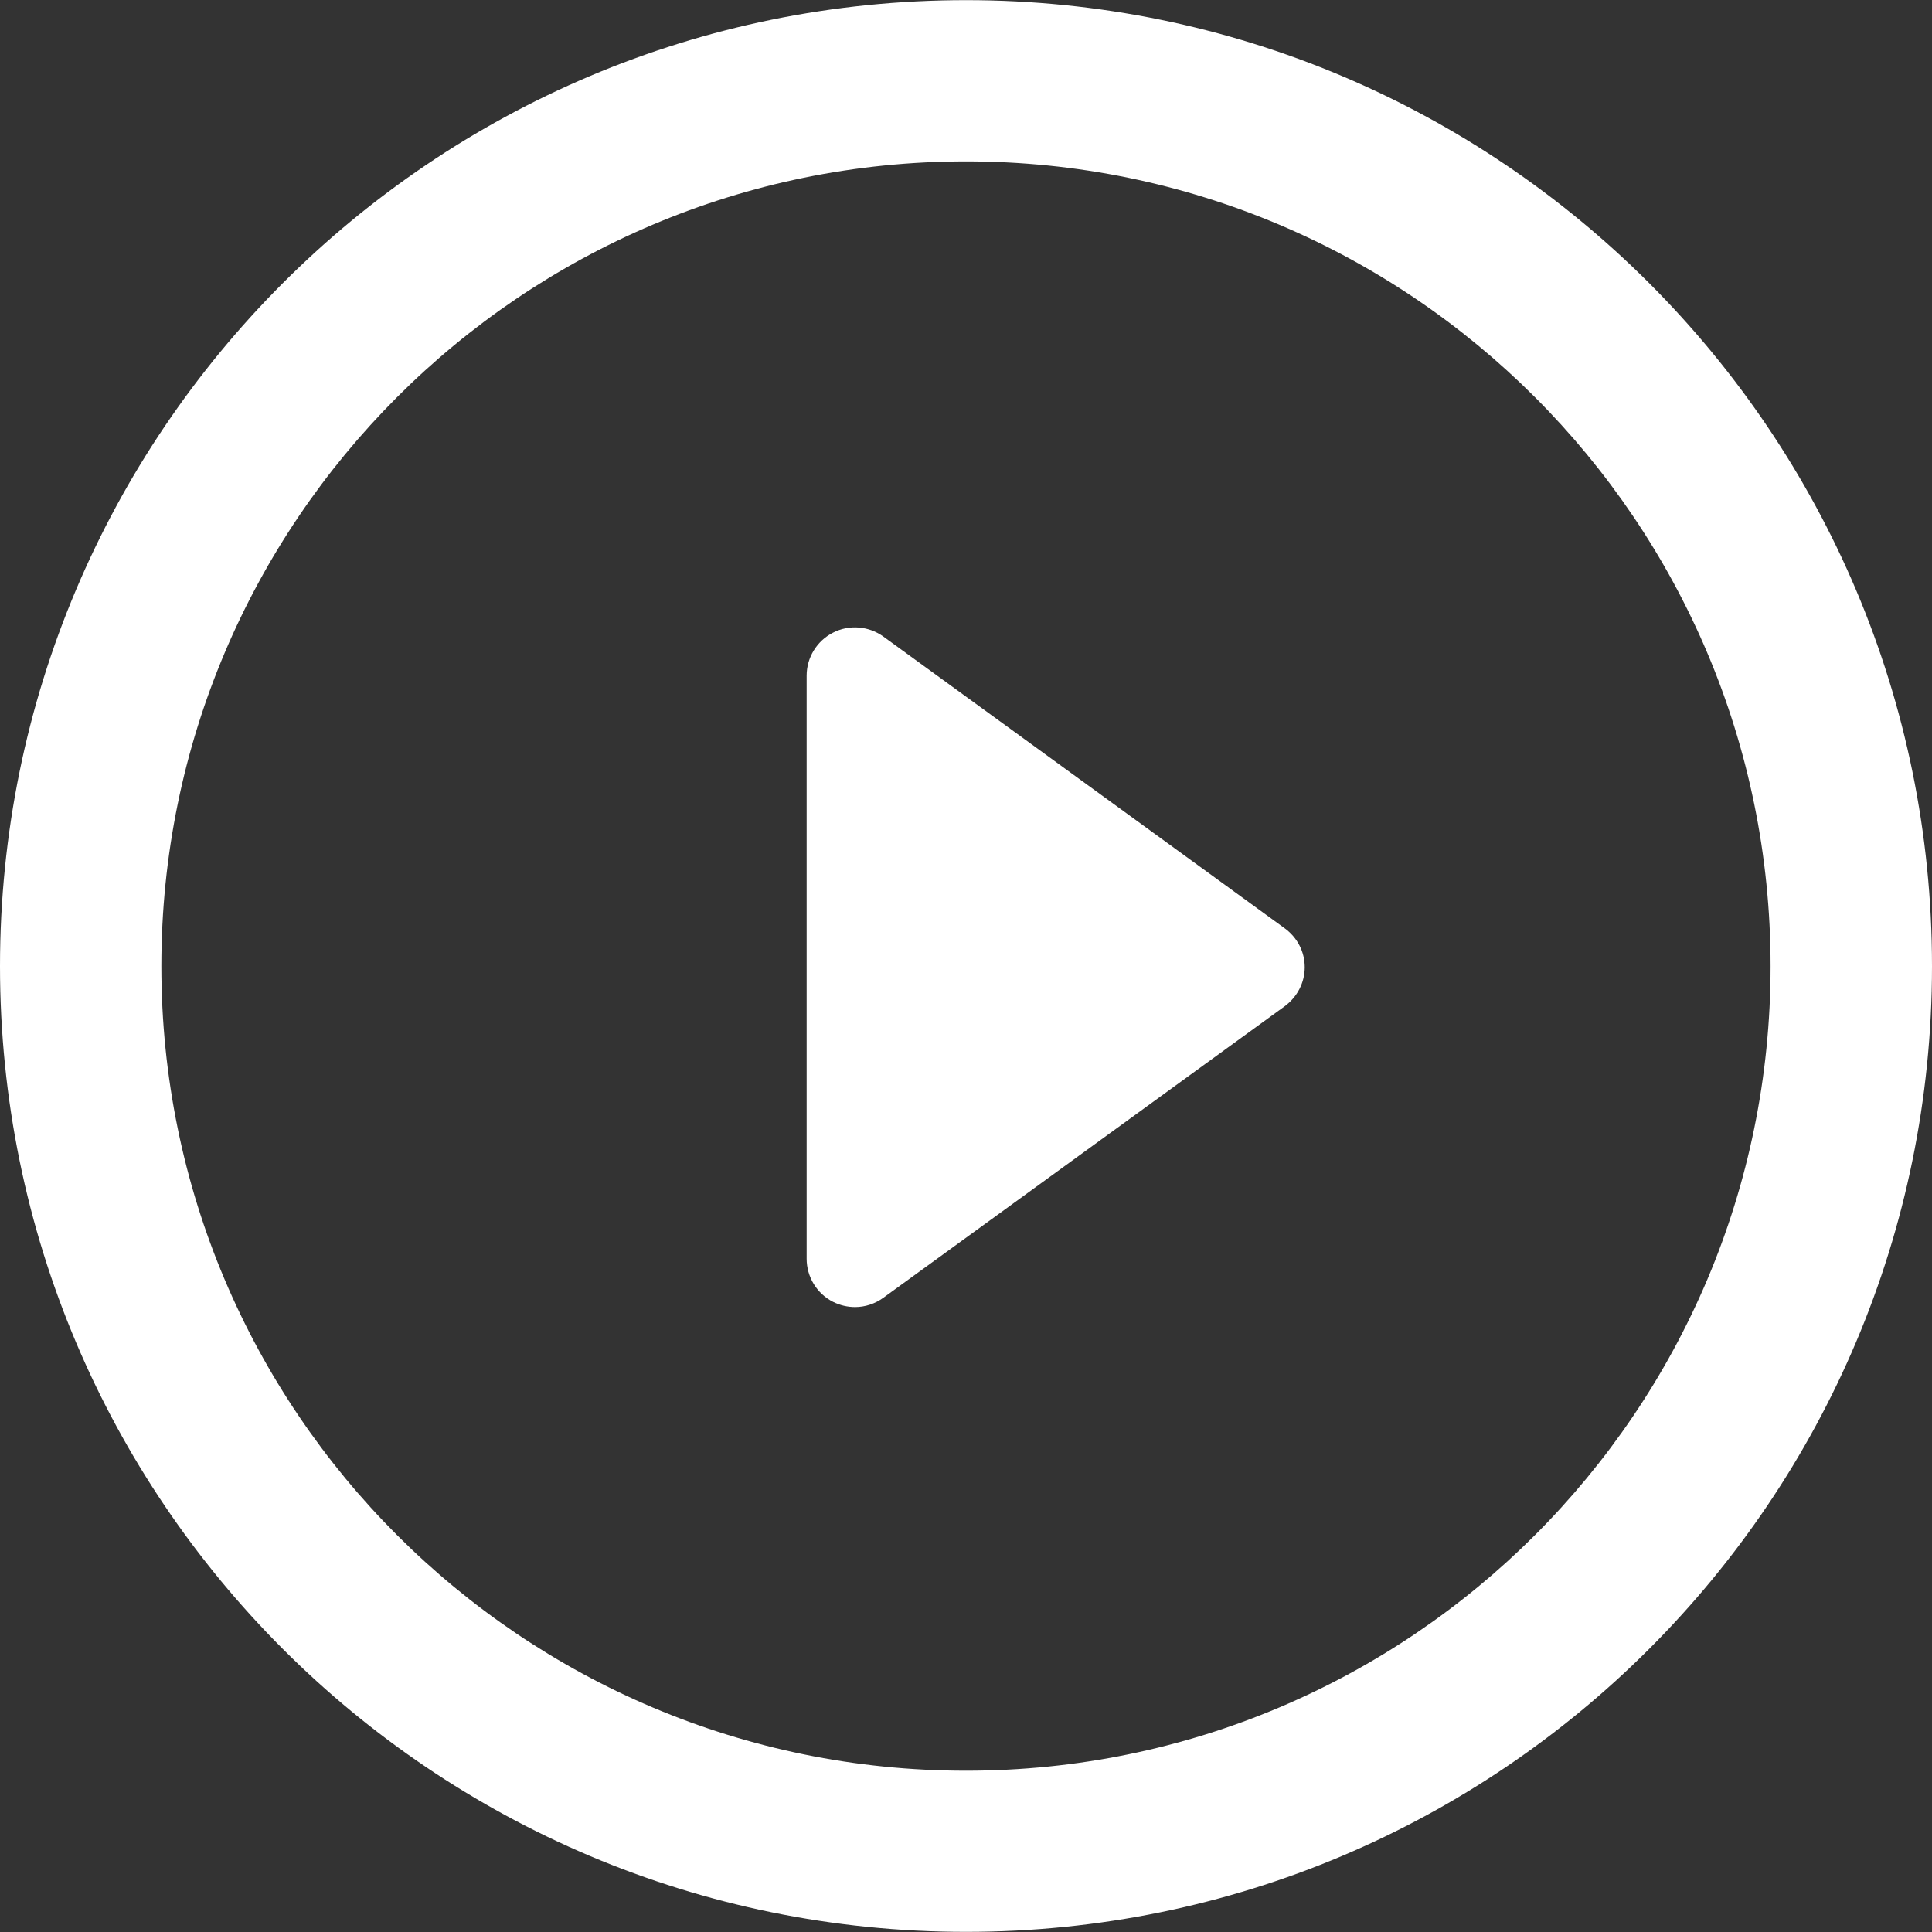
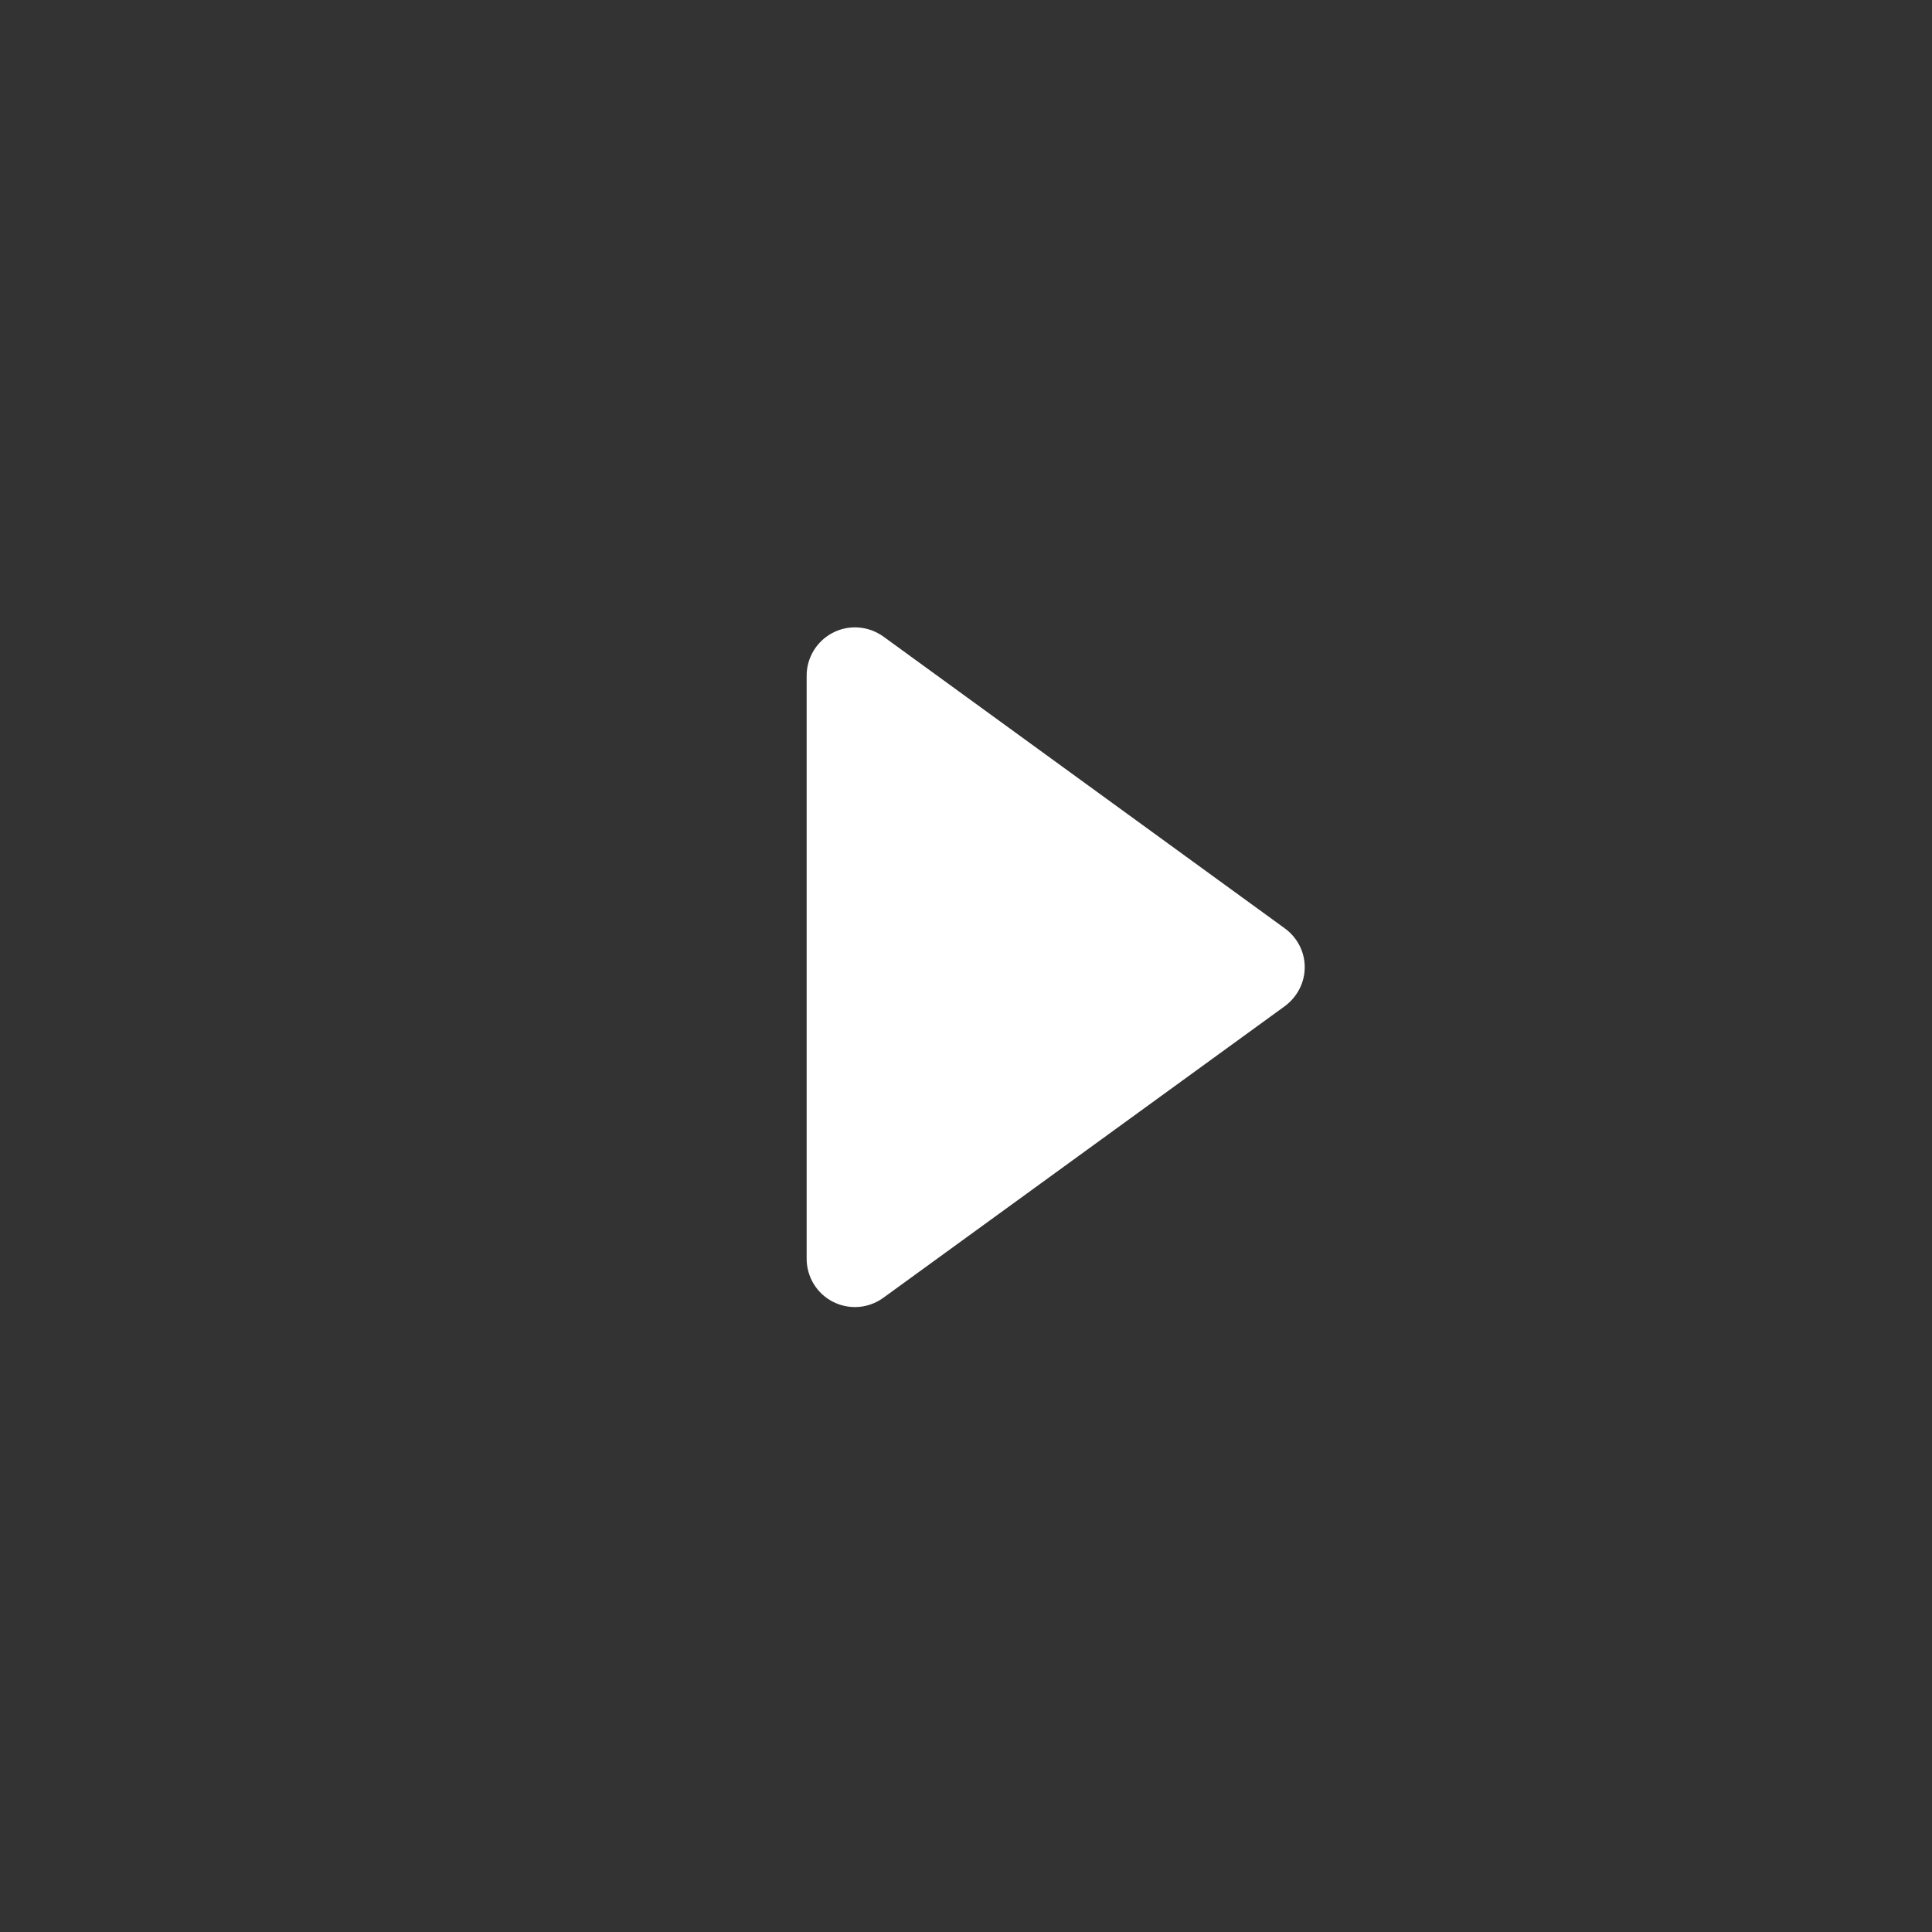
<svg xmlns="http://www.w3.org/2000/svg" width="56" height="56" viewBox="0 0 56 56" fill="none">
  <rect x="0" y="0" width="56" height="56" fill="#333333" stroke="none" />
  <path d="M37.236 26.906L25.608 18.453C25.181 18.144 24.615 18.097 24.147 18.337C23.676 18.576 23.381 19.061 23.381 19.584V36.484C23.381 37.013 23.676 37.496 24.147 37.735C24.347 37.835 24.565 37.886 24.785 37.886C25.072 37.886 25.362 37.794 25.608 37.614L37.236 29.168C37.603 28.898 37.818 28.48 37.818 28.037C37.82 27.586 37.6 27.17 37.236 26.906Z" fill="white" />
-   <path d="M28.001 0.004C12.534 0.004 0 12.538 0 28.005C0 43.466 12.534 55.996 28.001 55.996C43.464 55.996 56 43.464 56 28.005C56.002 12.538 43.464 0.004 28.001 0.004ZM28.001 51.325C15.12 51.325 4.677 40.887 4.677 28.005C4.677 15.128 15.12 4.678 28.001 4.678C40.88 4.678 51.321 15.126 51.321 28.005C51.323 40.887 40.88 51.325 28.001 51.325Z" fill="white" />
</svg>